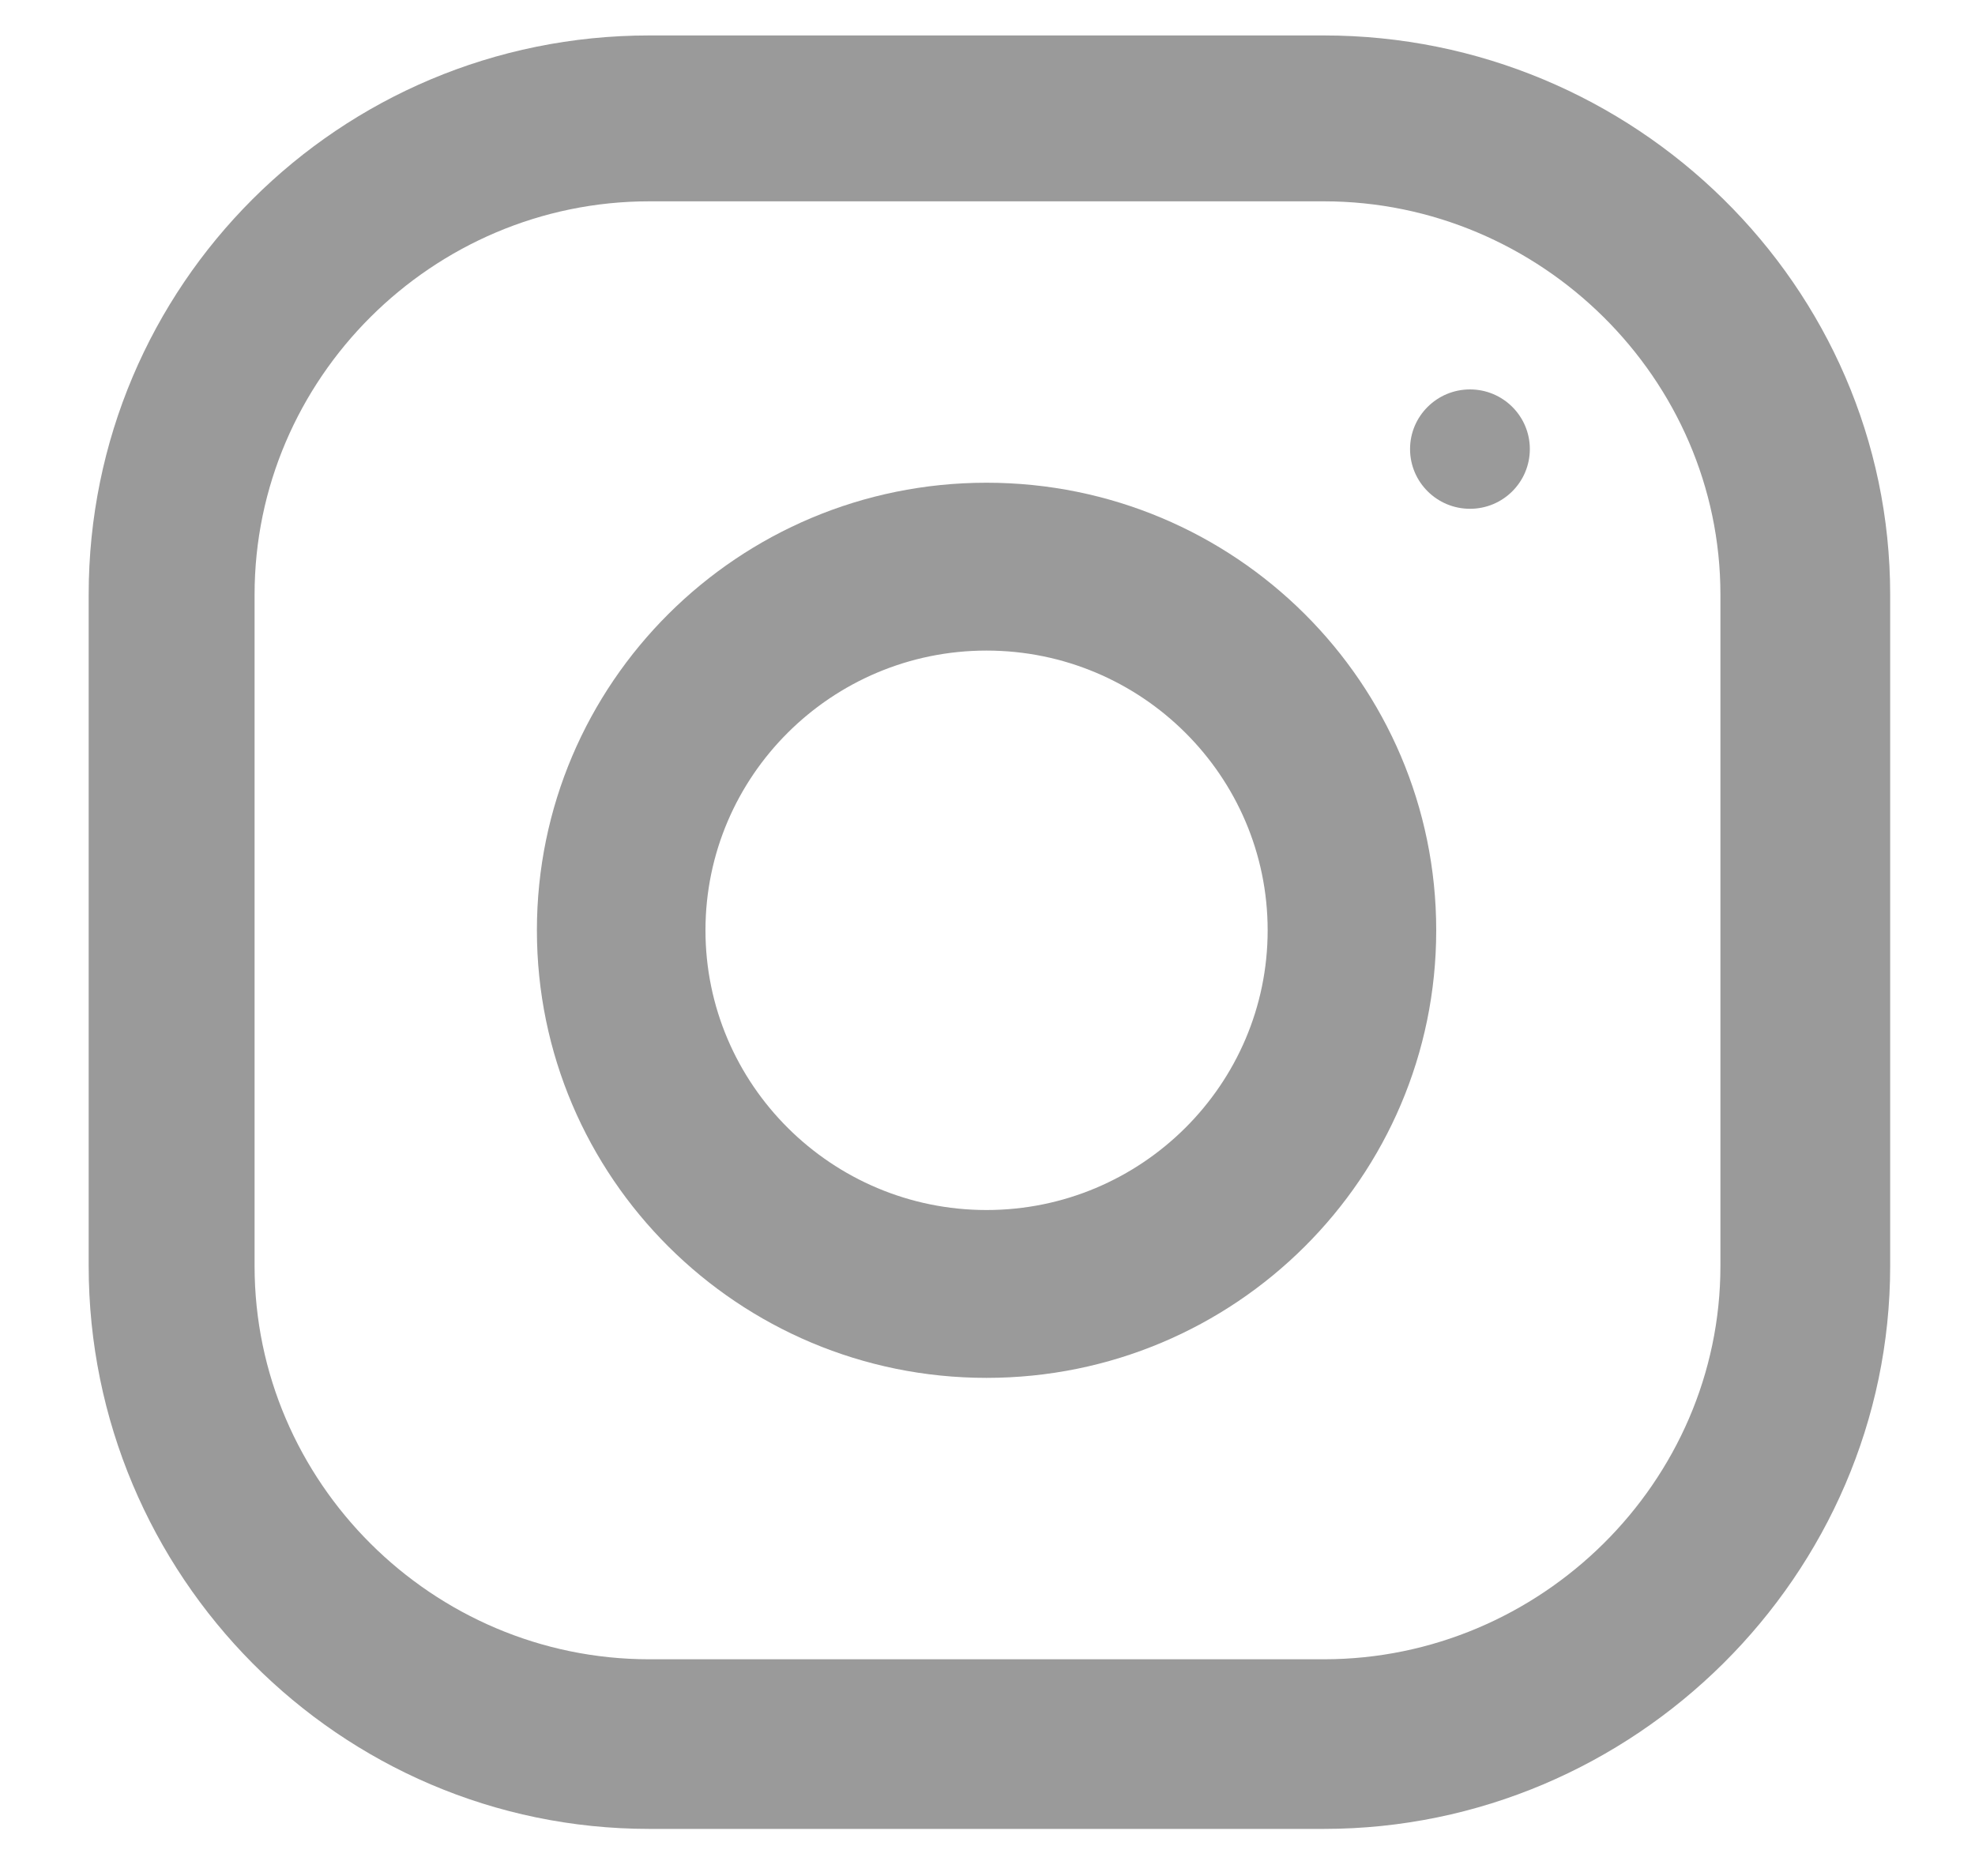
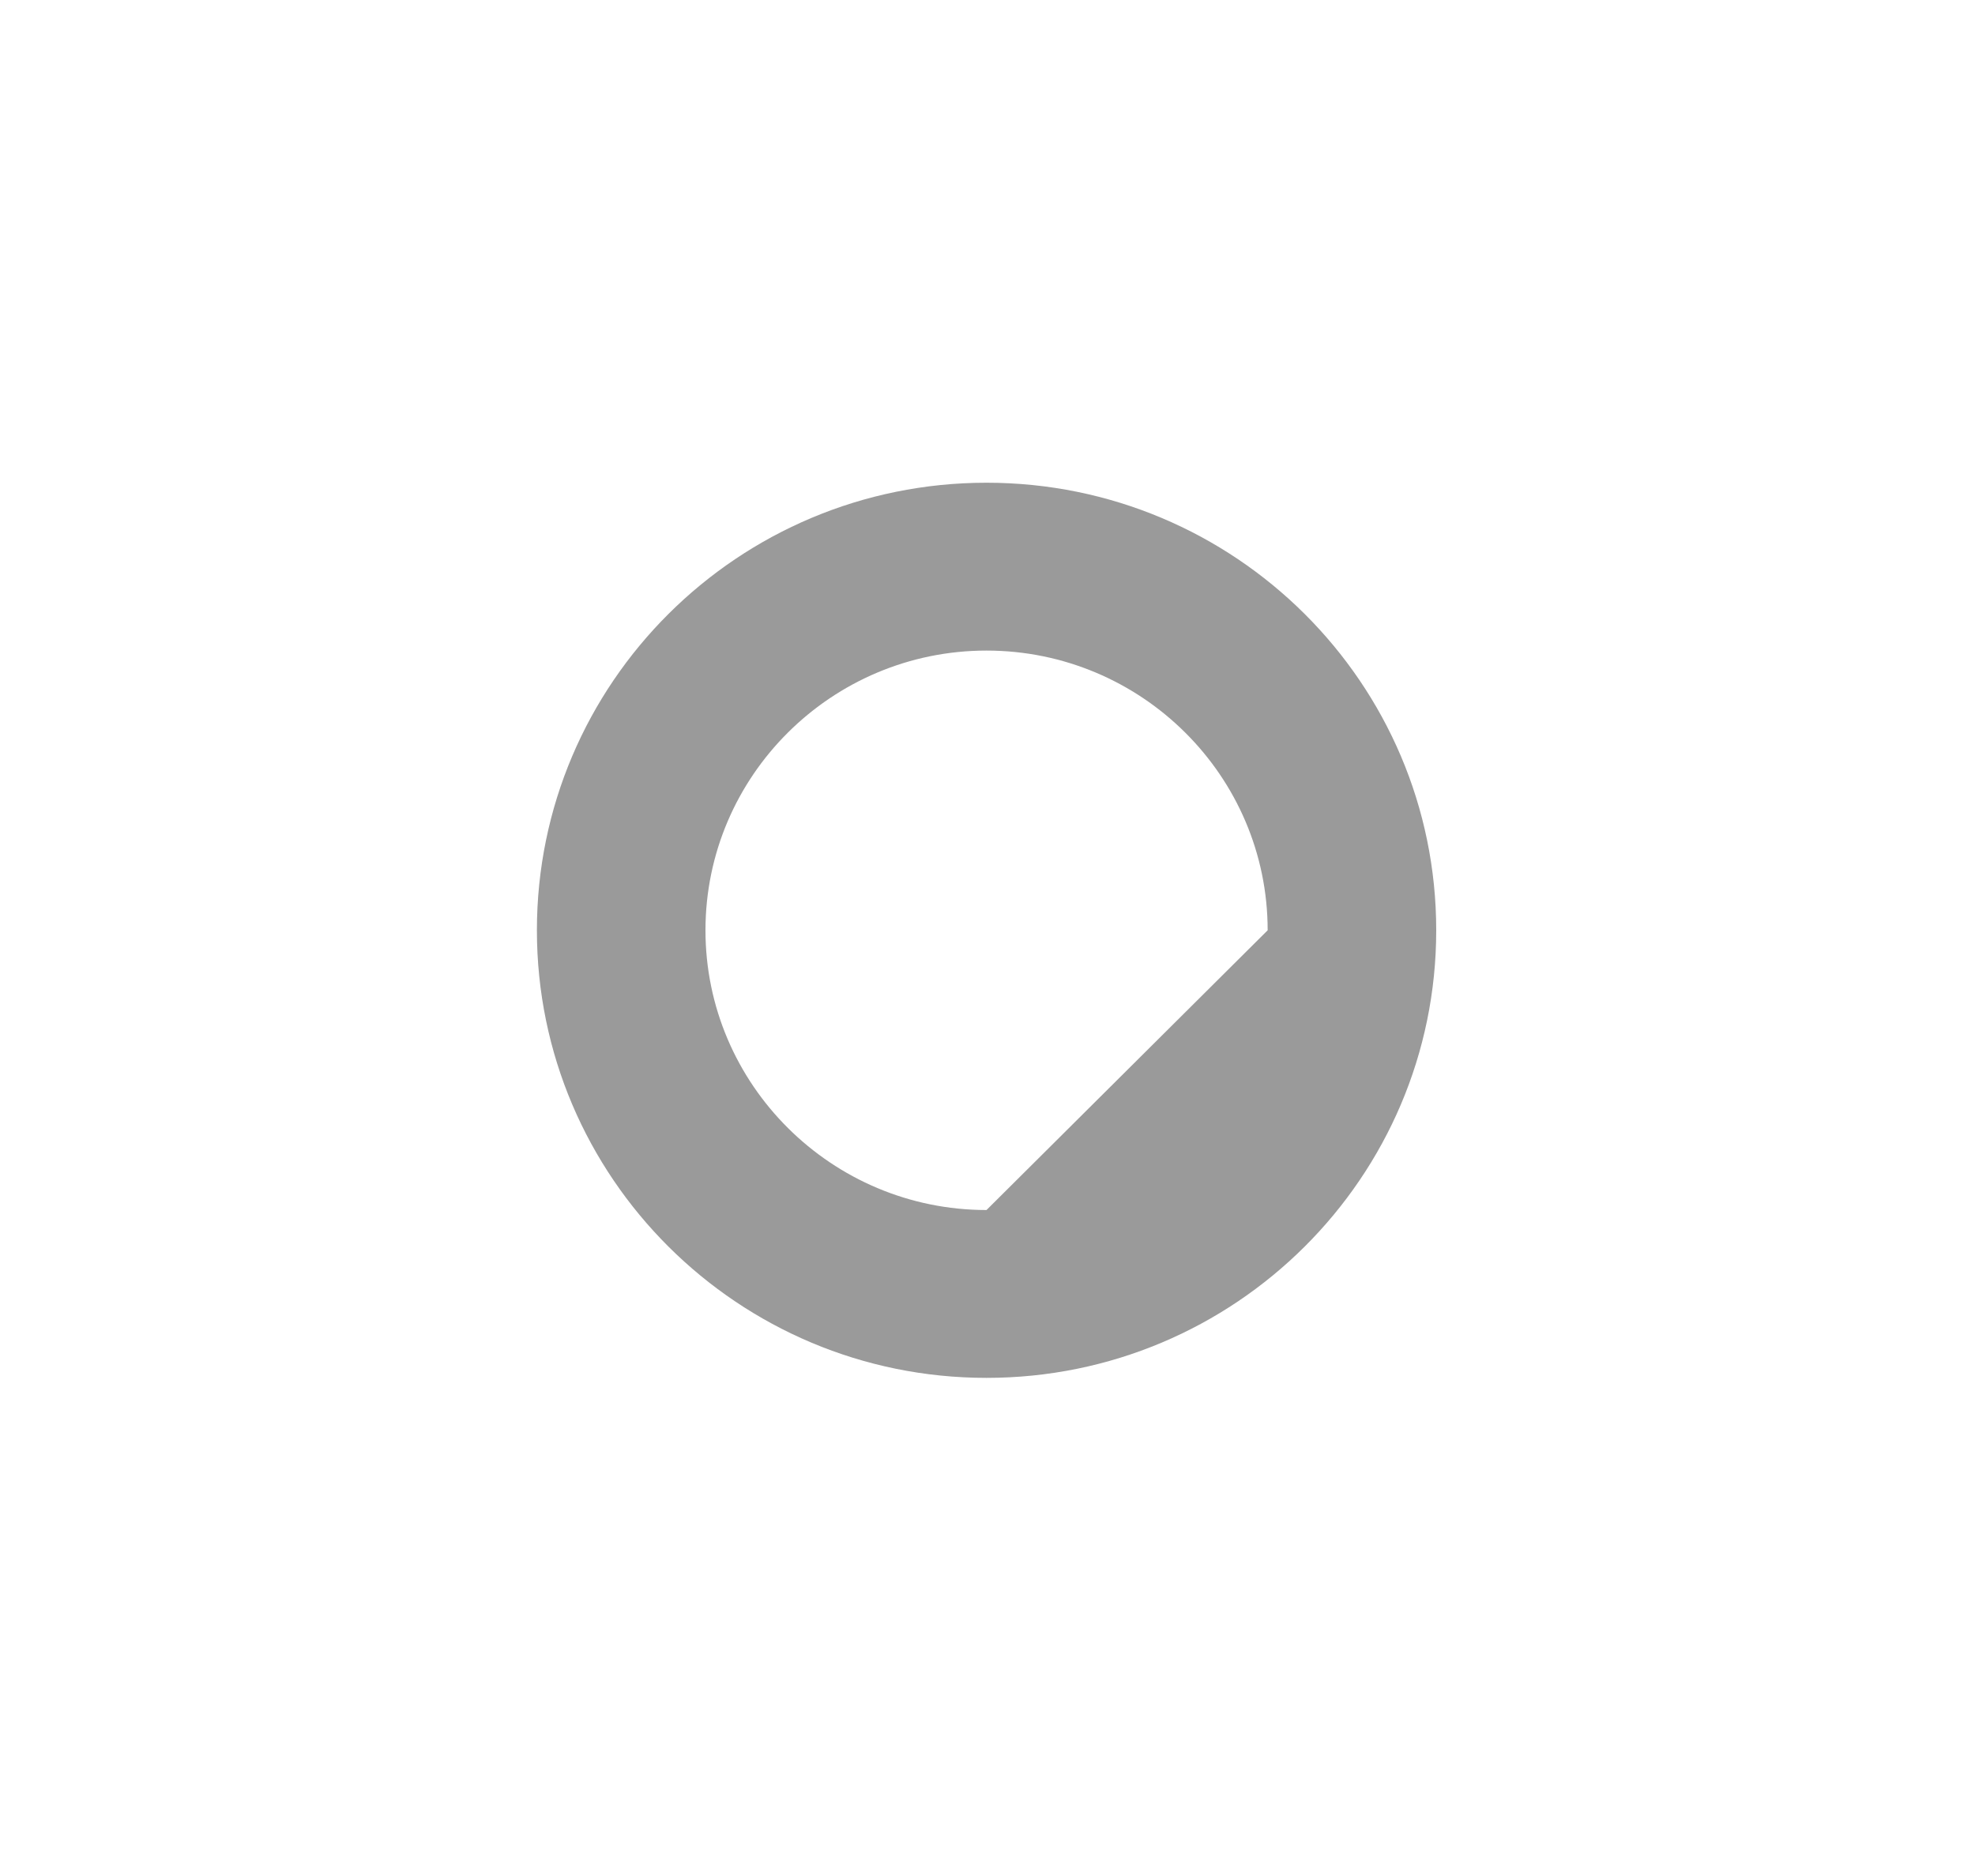
<svg xmlns="http://www.w3.org/2000/svg" width="20" height="19" viewBox="0 0 20 19" fill="none">
-   <path d="M13.406 0.359H6.575C3.432 0.359 0.898 2.893 0.898 6.022V12.822C0.898 15.951 3.432 18.523 6.575 18.523H13.406C16.549 18.523 19.141 15.951 19.141 12.822V6.022C19.141 2.893 16.549 0.359 13.406 0.359ZM17.422 12.822C17.422 15.009 15.603 16.805 13.406 16.805H6.575C4.378 16.805 2.578 15.009 2.578 12.822V6.022C2.578 3.835 4.378 2.039 6.575 2.039H13.406C15.603 2.039 17.422 3.835 17.422 6.022V12.822Z" fill="#9A9A9A" />
-   <path d="M9.99 4.889C7.476 4.889 5.437 6.918 5.437 9.422C5.437 11.925 7.476 13.955 9.99 13.955C12.505 13.955 14.544 11.925 14.544 9.422C14.544 6.918 12.505 4.889 9.99 4.889ZM9.99 12.255C8.422 12.255 7.144 10.984 7.144 9.422C7.144 7.859 8.422 6.589 9.99 6.589C11.559 6.589 12.837 7.859 12.837 9.422C12.837 10.984 11.559 12.255 9.99 12.255Z" fill="#9A9A9A" />
-   <path d="M14.886 3.944C14.551 3.944 14.279 4.215 14.279 4.548C14.279 4.882 14.551 5.153 14.886 5.153C15.221 5.153 15.492 4.882 15.492 4.548C15.492 4.215 15.221 3.944 14.886 3.944Z" fill="#9A9A9A" />
+   <path d="M9.99 4.889C7.476 4.889 5.437 6.918 5.437 9.422C5.437 11.925 7.476 13.955 9.99 13.955C12.505 13.955 14.544 11.925 14.544 9.422C14.544 6.918 12.505 4.889 9.99 4.889ZM9.99 12.255C8.422 12.255 7.144 10.984 7.144 9.422C7.144 7.859 8.422 6.589 9.99 6.589C11.559 6.589 12.837 7.859 12.837 9.422Z" fill="#9A9A9A" />
</svg>